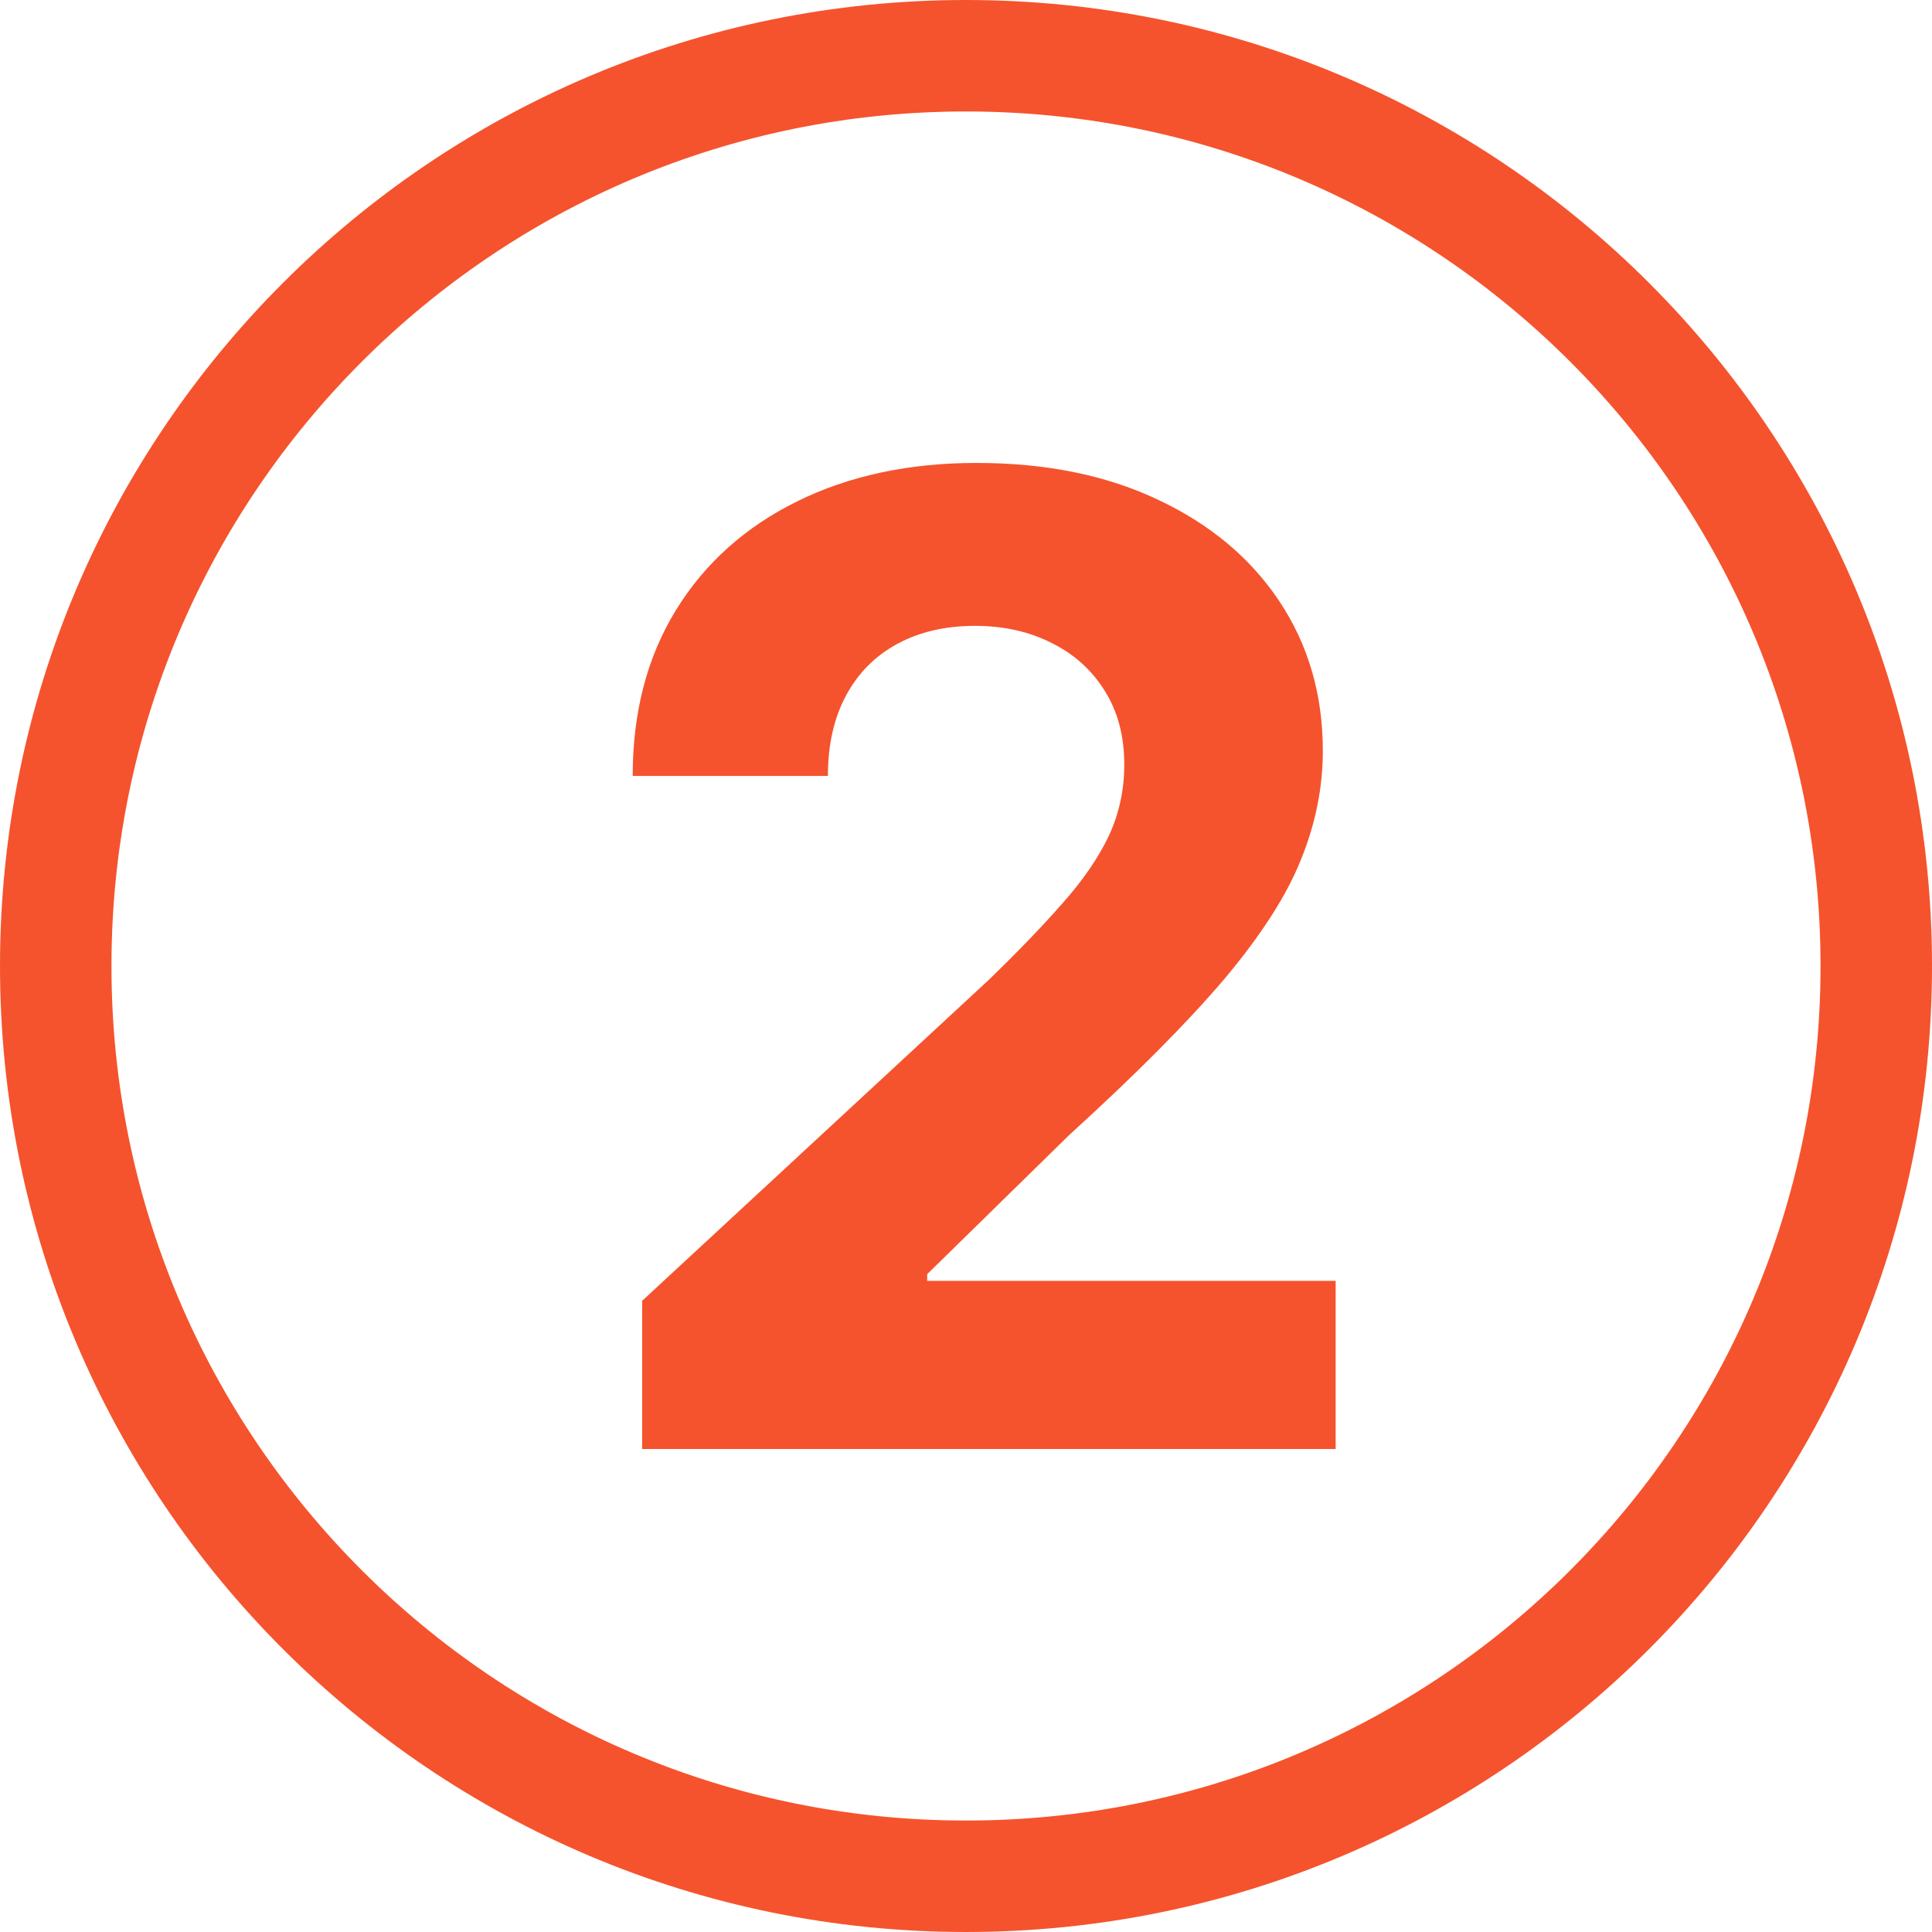
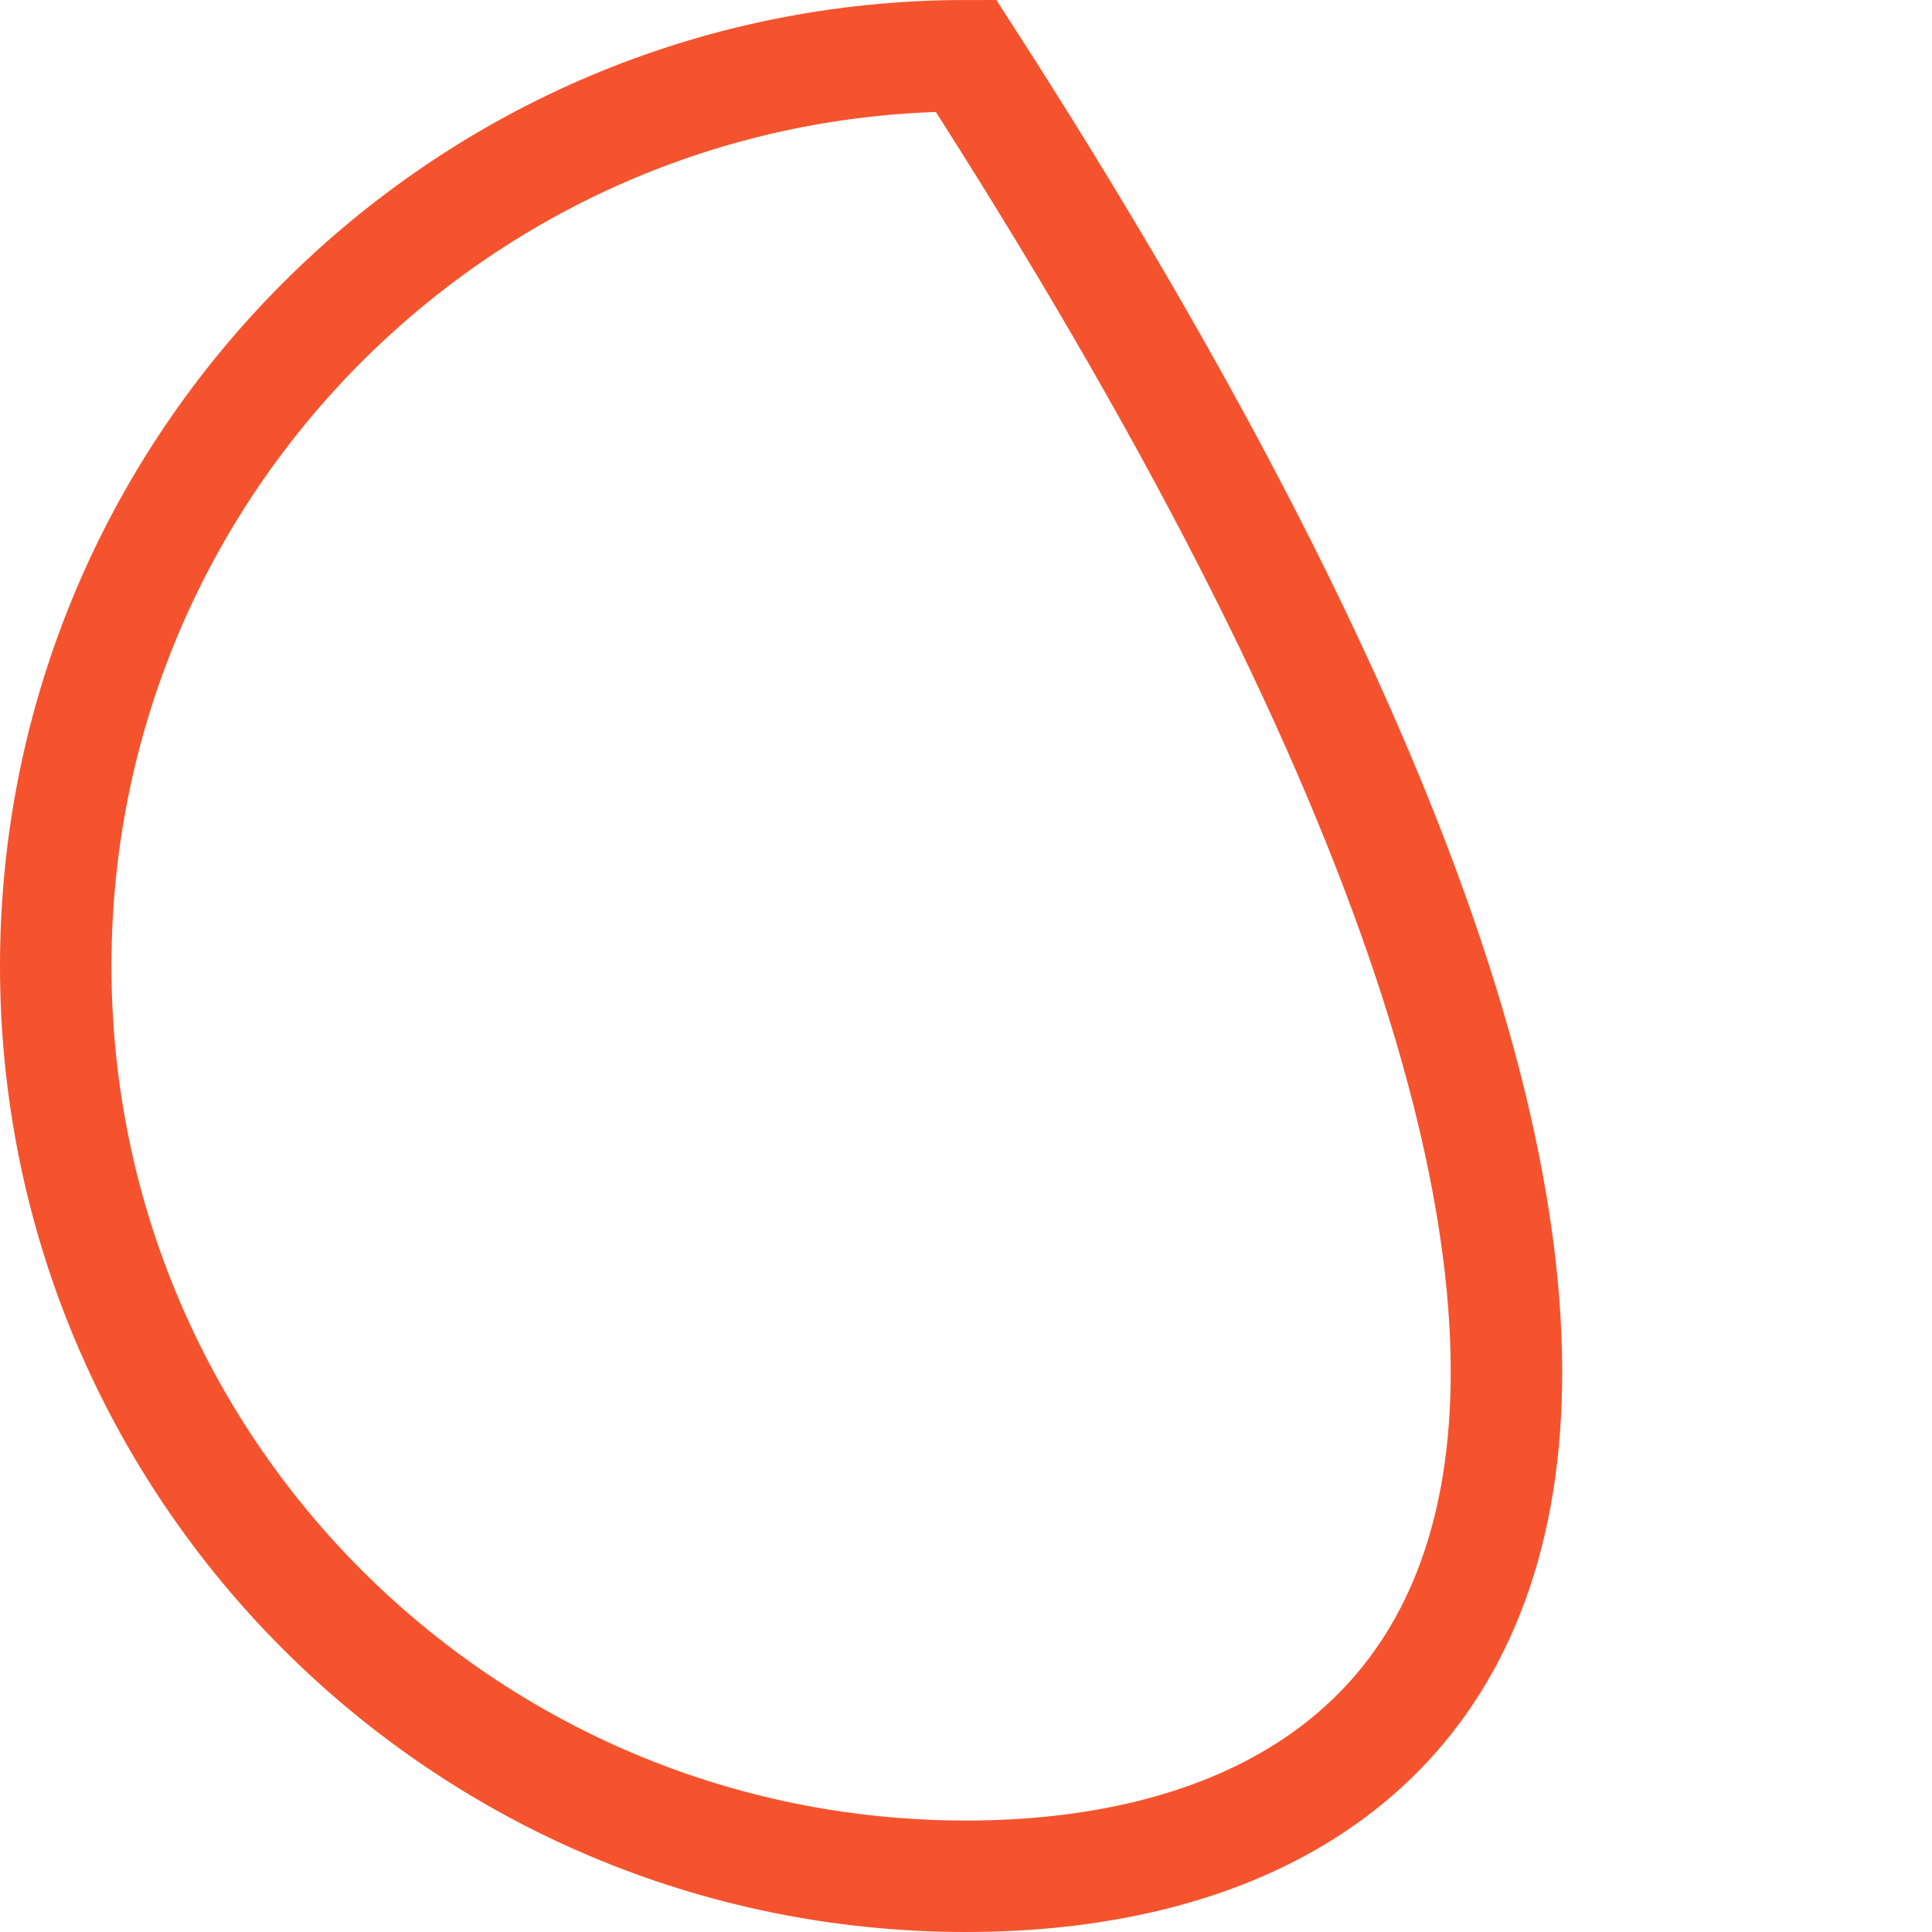
<svg xmlns="http://www.w3.org/2000/svg" width="52" height="52" viewBox="0 0 52 52" fill="none">
-   <path d="M26 1.5C39.531 1.5 50.5 12.469 50.5 26C50.5 39.531 39.531 50.5 26 50.5C12.469 50.5 1.5 39.531 1.5 26C1.5 12.469 12.469 1.5 26 1.5Z" stroke="#F5532D" stroke-width="3" />
-   <path d="M17.284 39V35.011L26.604 26.382C27.396 25.615 28.061 24.925 28.598 24.311C29.144 23.697 29.557 23.097 29.838 22.509C30.119 21.912 30.26 21.268 30.26 20.578C30.26 19.811 30.085 19.151 29.736 18.597C29.387 18.034 28.909 17.604 28.304 17.305C27.699 16.999 27.013 16.845 26.246 16.845C25.445 16.845 24.746 17.007 24.149 17.331C23.553 17.655 23.093 18.119 22.769 18.724C22.445 19.329 22.283 20.05 22.283 20.885H17.029C17.029 19.172 17.416 17.685 18.192 16.423C18.968 15.162 20.054 14.186 21.452 13.496C22.85 12.805 24.46 12.46 26.284 12.46C28.159 12.46 29.791 12.793 31.181 13.457C32.578 14.114 33.665 15.026 34.441 16.193C35.216 17.361 35.604 18.699 35.604 20.207C35.604 21.196 35.408 22.172 35.016 23.135C34.632 24.098 33.946 25.168 32.958 26.344C31.969 27.511 30.576 28.913 28.777 30.55L24.955 34.295V34.474H35.949V39H17.284Z" fill="#F5532D" />
+   <path d="M26 1.5C50.5 39.531 39.531 50.5 26 50.5C12.469 50.5 1.5 39.531 1.5 26C1.5 12.469 12.469 1.5 26 1.5Z" stroke="#F5532D" stroke-width="3" />
</svg>